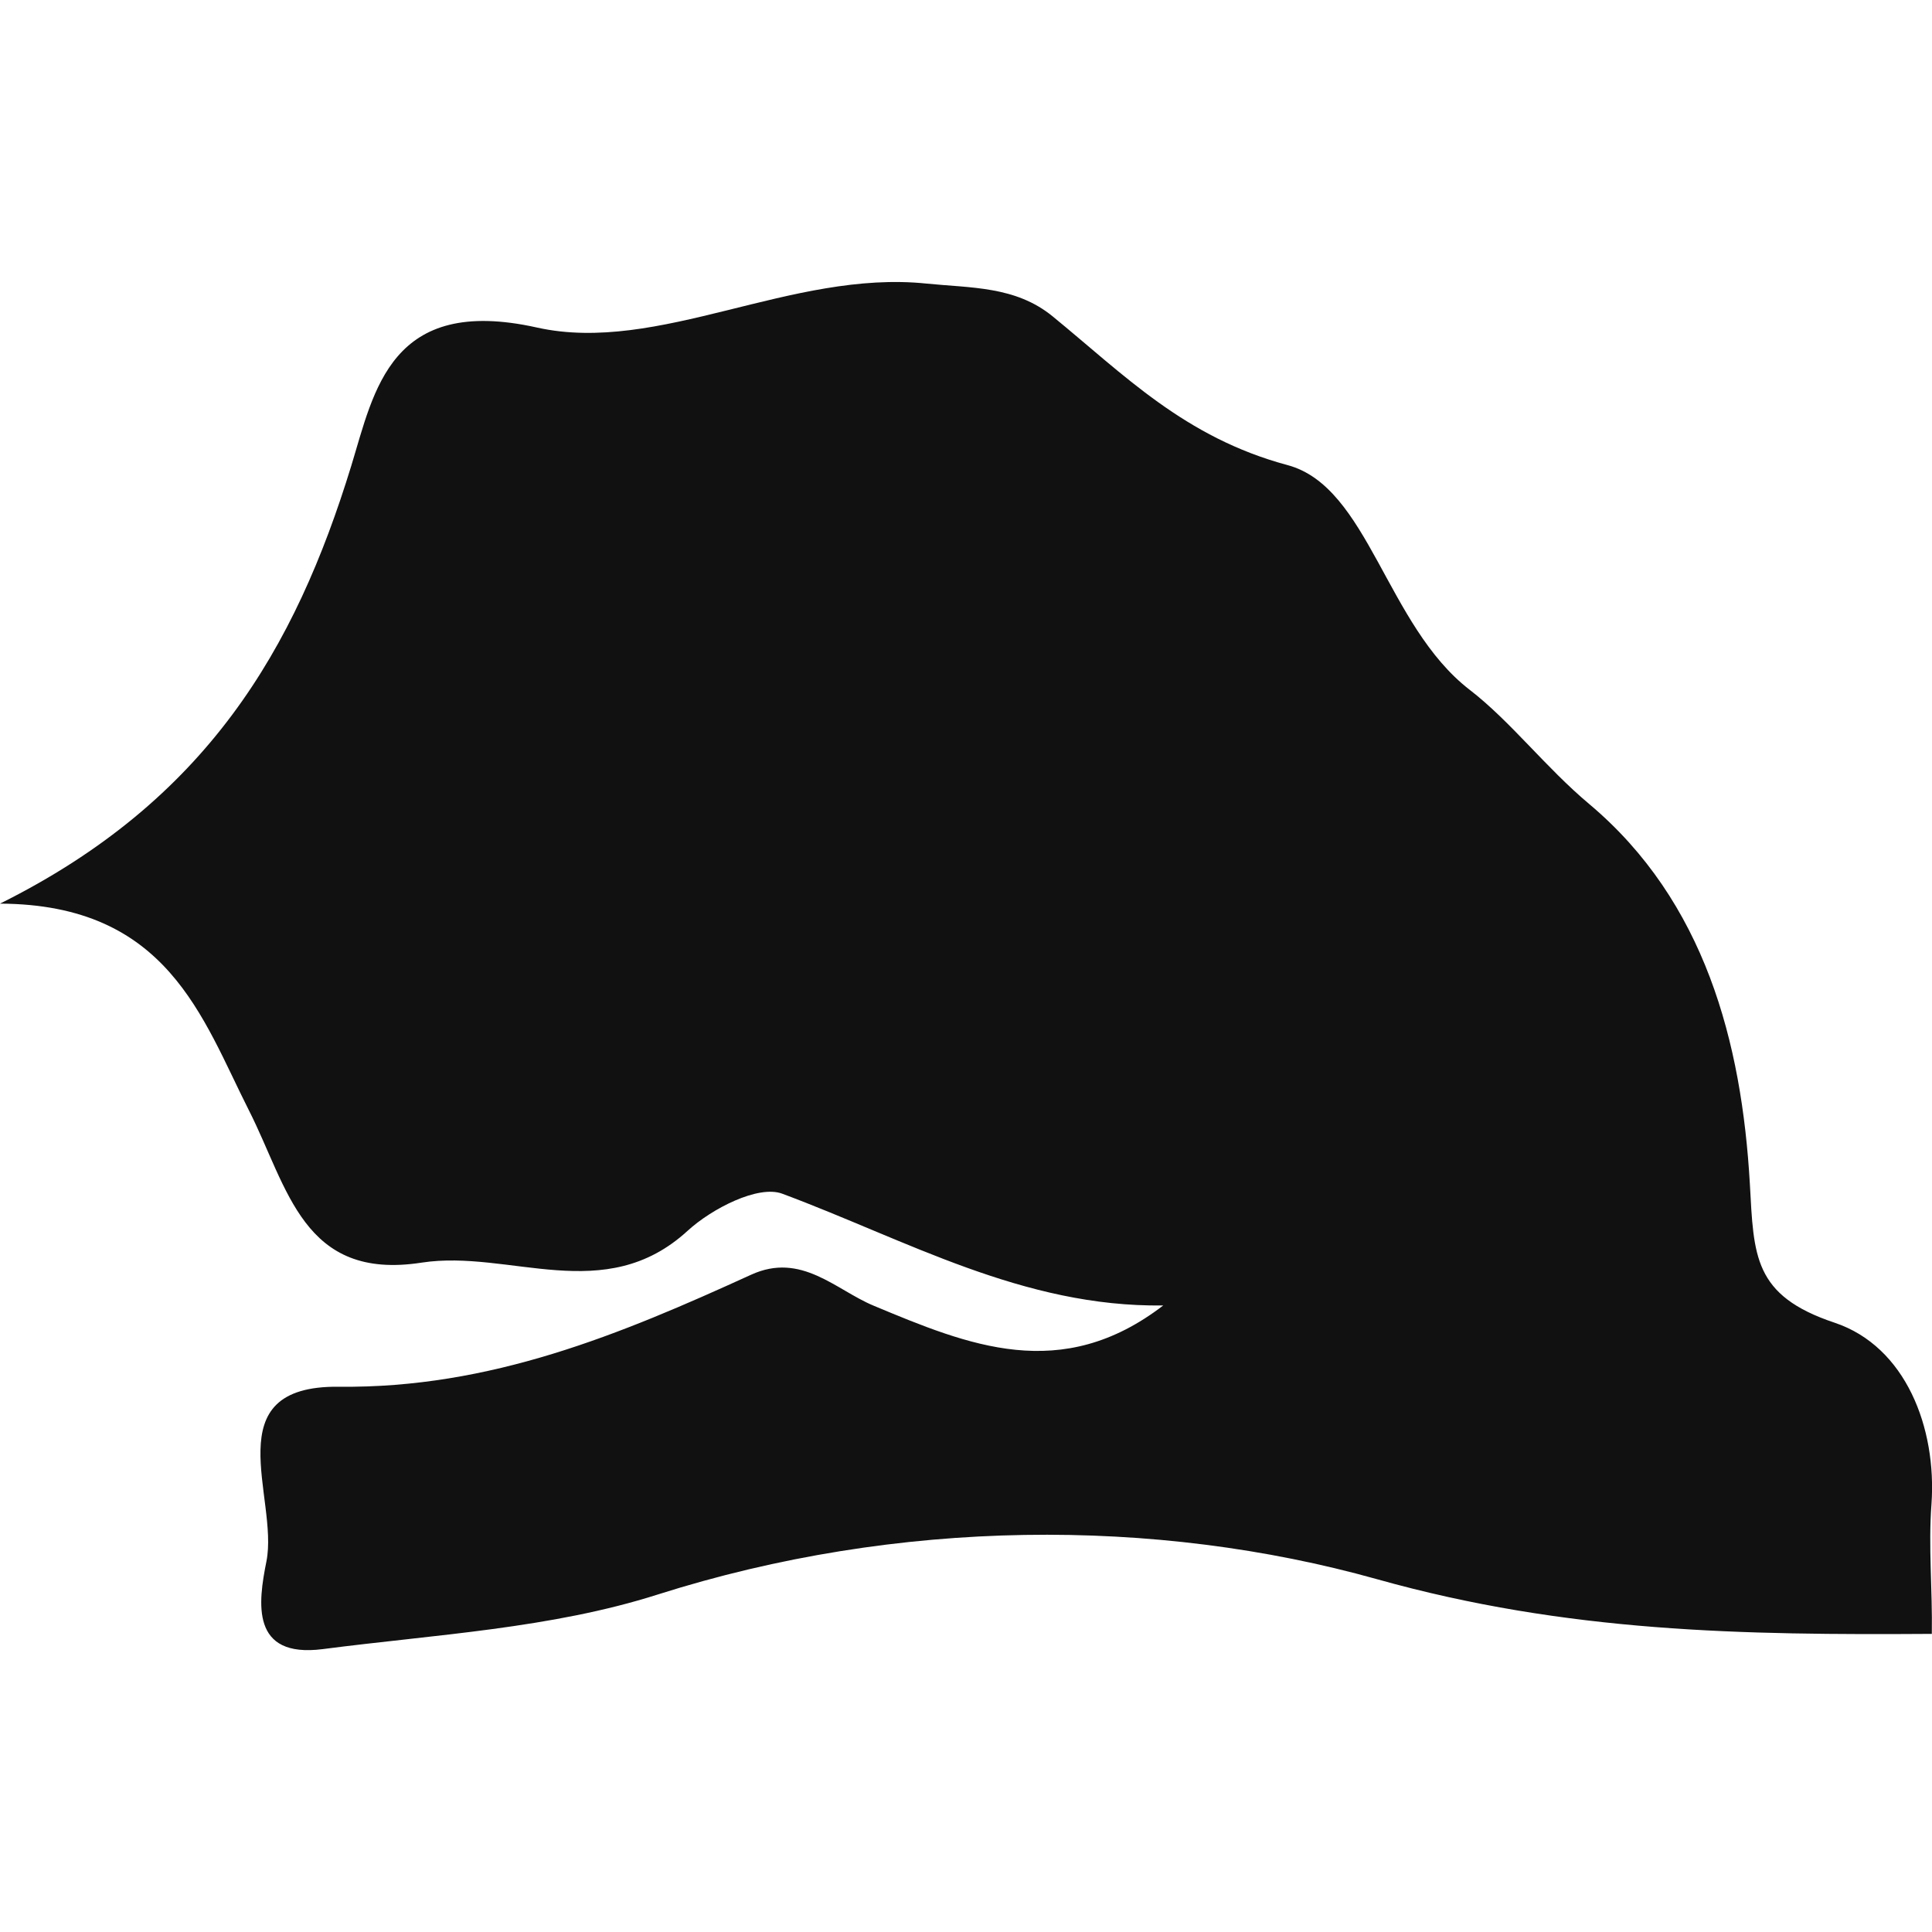
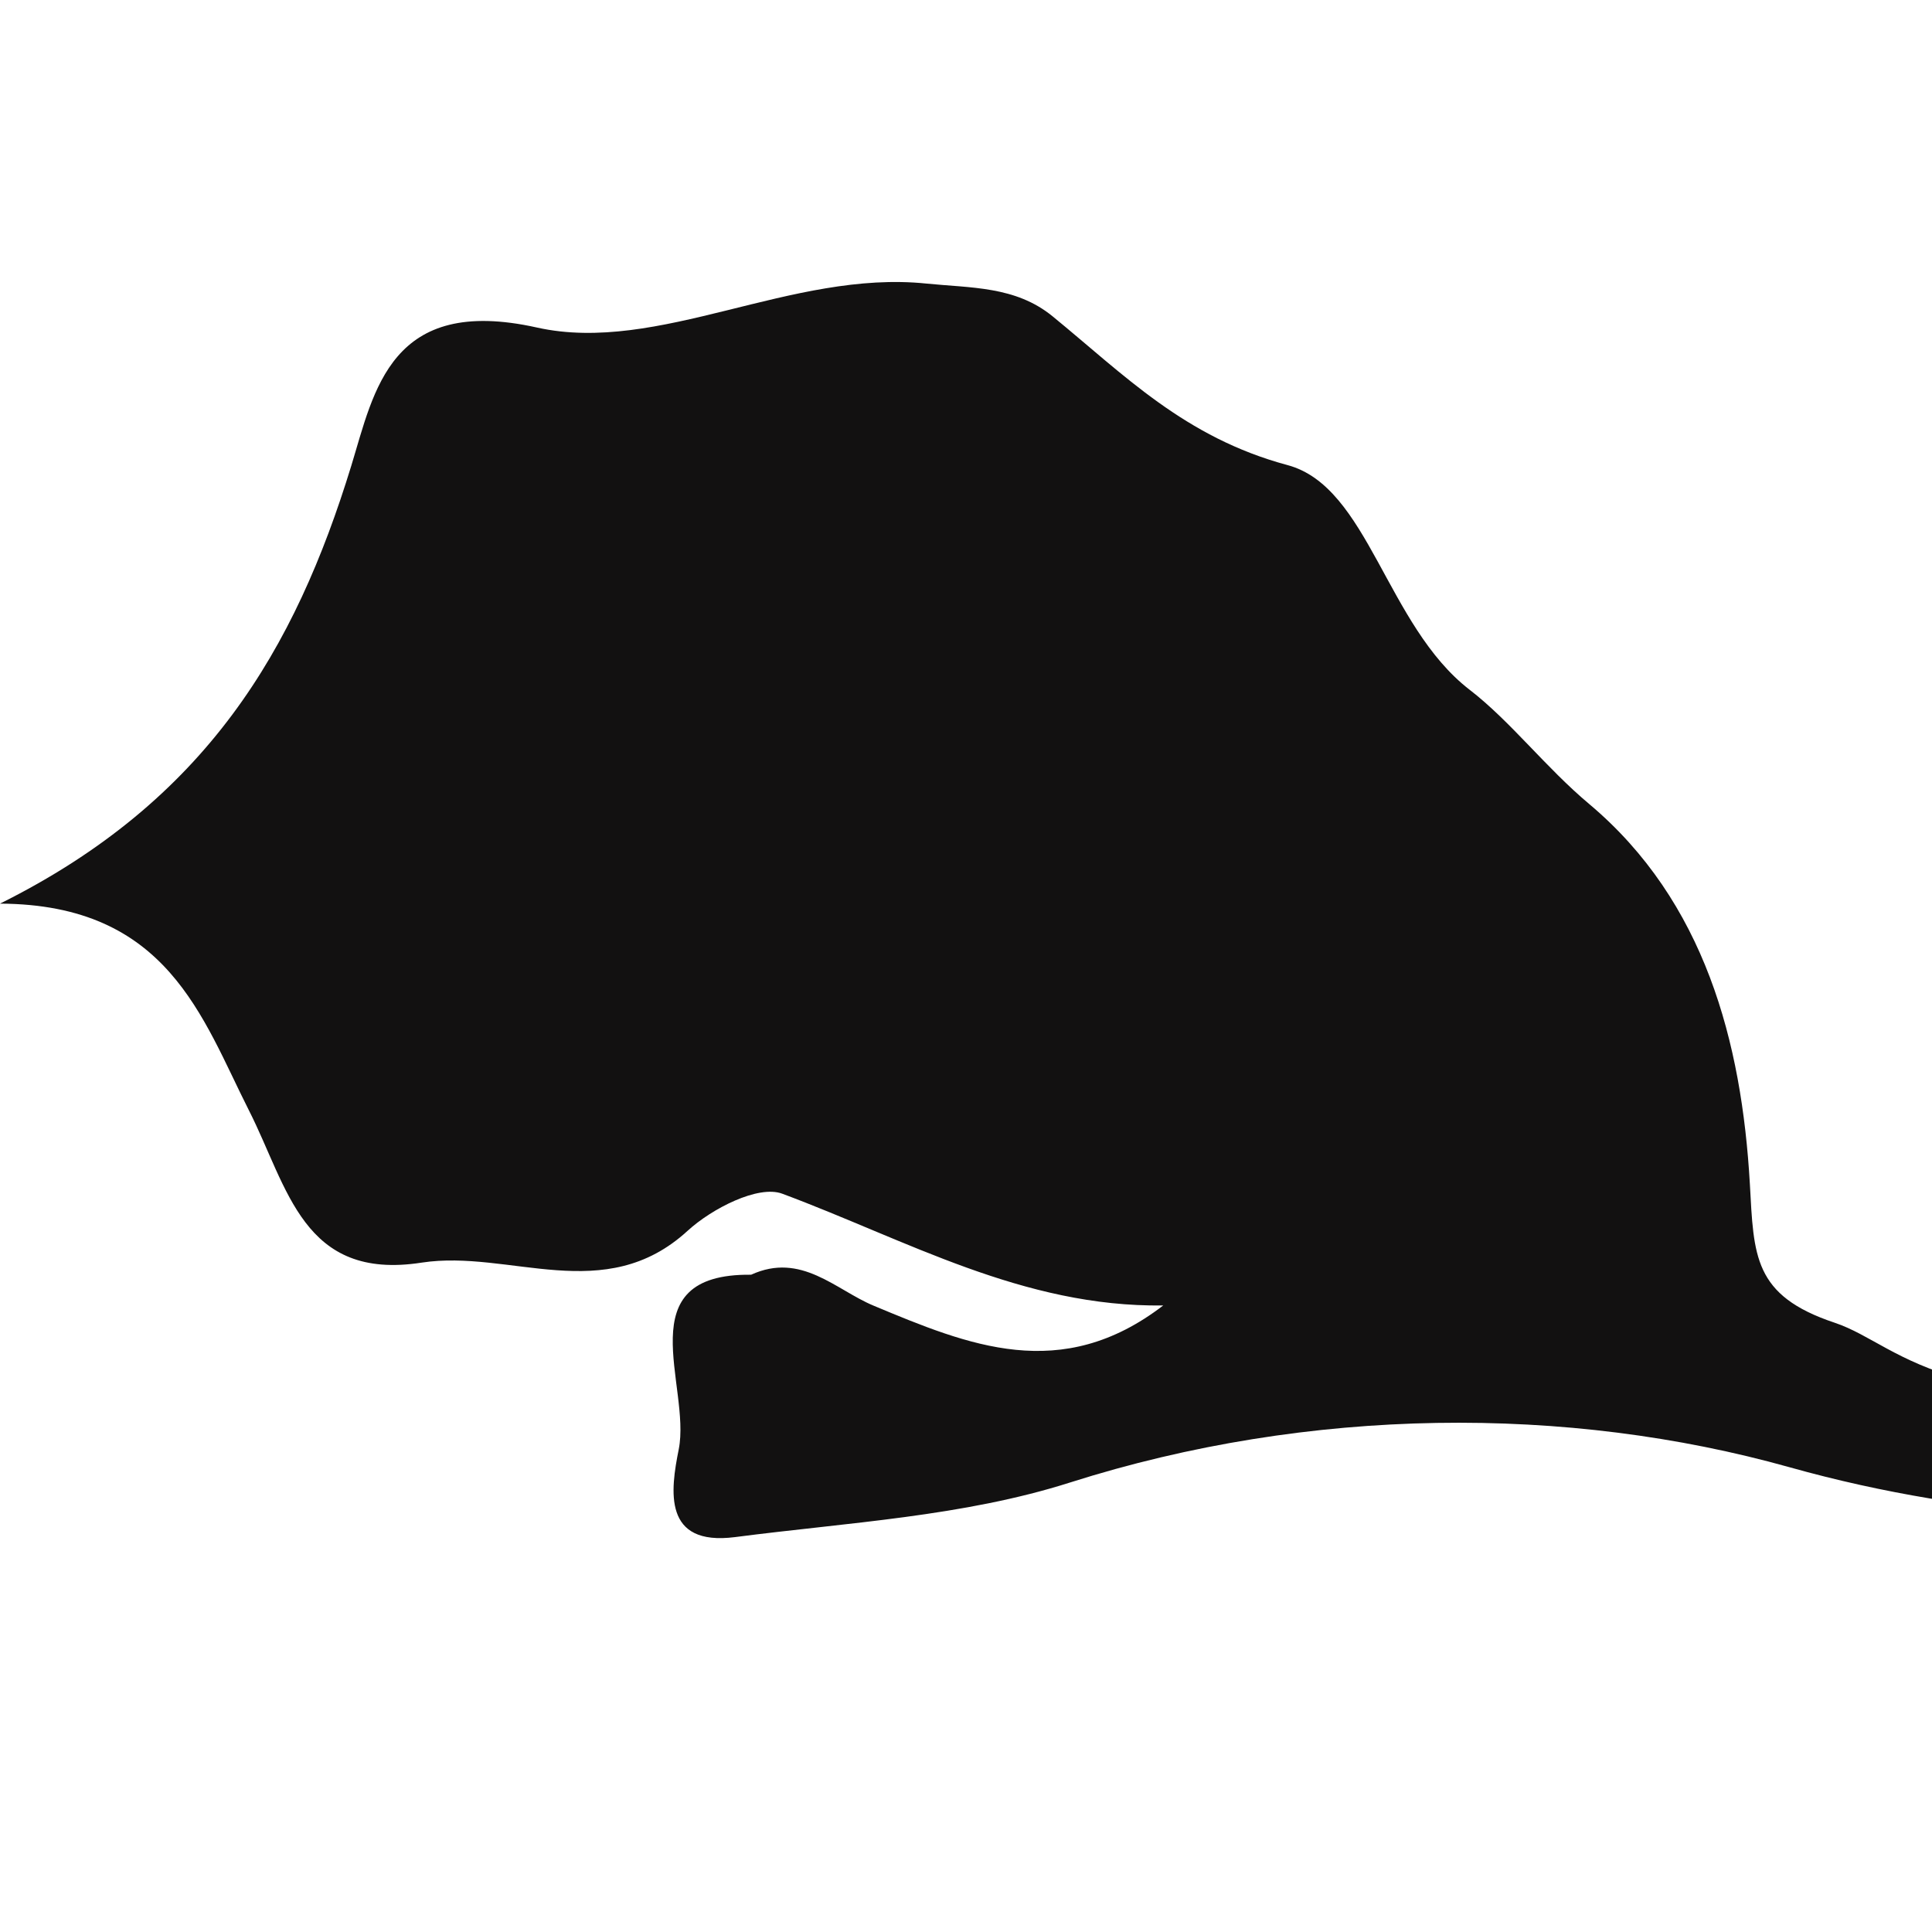
<svg xmlns="http://www.w3.org/2000/svg" version="1.1" id="Capa_1" width="800px" height="800px" viewBox="0 0 22.319 22.319" xml:space="preserve">
  <g>
-     <path style="fill:#121111;" d="M21.193,15.28c-0.94-0.314-0.932-0.773-0.978-1.601c-0.094-1.642-0.521-3.267-1.854-4.389   c-0.505-0.423-0.91-0.957-1.384-1.322c-0.965-0.746-1.167-2.344-2.103-2.595c-1.191-0.32-1.887-1.043-2.717-1.721   c-0.428-0.348-0.941-0.324-1.454-0.376c-1.562-0.162-3.096,0.82-4.499,0.508C4.508,3.406,4.323,4.516,4.058,5.381   C3.409,7.497,2.391,9.249,0,10.439c1.937,0.008,2.334,1.318,2.875,2.387c0.453,0.893,0.623,1.974,1.997,1.76   c1.016-0.155,2.113,0.512,3.072-0.368c0.278-0.255,0.815-0.532,1.093-0.428c1.435,0.534,2.78,1.313,4.401,1.291   c-1.18,0.906-2.249,0.46-3.347,0.002c-0.438-0.183-0.835-0.622-1.414-0.357c-1.514,0.691-3.01,1.314-4.763,1.294   c-1.443-0.017-0.691,1.285-0.836,2.017c-0.096,0.478-0.185,1.121,0.65,1.014c1.299-0.169,2.638-0.238,3.871-0.631   c2.775-0.882,5.748-0.894,8.308-0.177c2.201,0.618,4.229,0.646,6.41,0.632c0.008-0.518-0.041-1.005-0.004-1.5   C22.375,16.496,22.016,15.555,21.193,15.28z" />
+     <path style="fill:#121111;" d="M21.193,15.28c-0.94-0.314-0.932-0.773-0.978-1.601c-0.094-1.642-0.521-3.267-1.854-4.389   c-0.505-0.423-0.91-0.957-1.384-1.322c-0.965-0.746-1.167-2.344-2.103-2.595c-1.191-0.32-1.887-1.043-2.717-1.721   c-0.428-0.348-0.941-0.324-1.454-0.376c-1.562-0.162-3.096,0.82-4.499,0.508C4.508,3.406,4.323,4.516,4.058,5.381   C3.409,7.497,2.391,9.249,0,10.439c1.937,0.008,2.334,1.318,2.875,2.387c0.453,0.893,0.623,1.974,1.997,1.76   c1.016-0.155,2.113,0.512,3.072-0.368c0.278-0.255,0.815-0.532,1.093-0.428c1.435,0.534,2.78,1.313,4.401,1.291   c-1.18,0.906-2.249,0.46-3.347,0.002c-0.438-0.183-0.835-0.622-1.414-0.357c-1.443-0.017-0.691,1.285-0.836,2.017c-0.096,0.478-0.185,1.121,0.65,1.014c1.299-0.169,2.638-0.238,3.871-0.631   c2.775-0.882,5.748-0.894,8.308-0.177c2.201,0.618,4.229,0.646,6.41,0.632c0.008-0.518-0.041-1.005-0.004-1.5   C22.375,16.496,22.016,15.555,21.193,15.28z" />
  </g>
</svg>